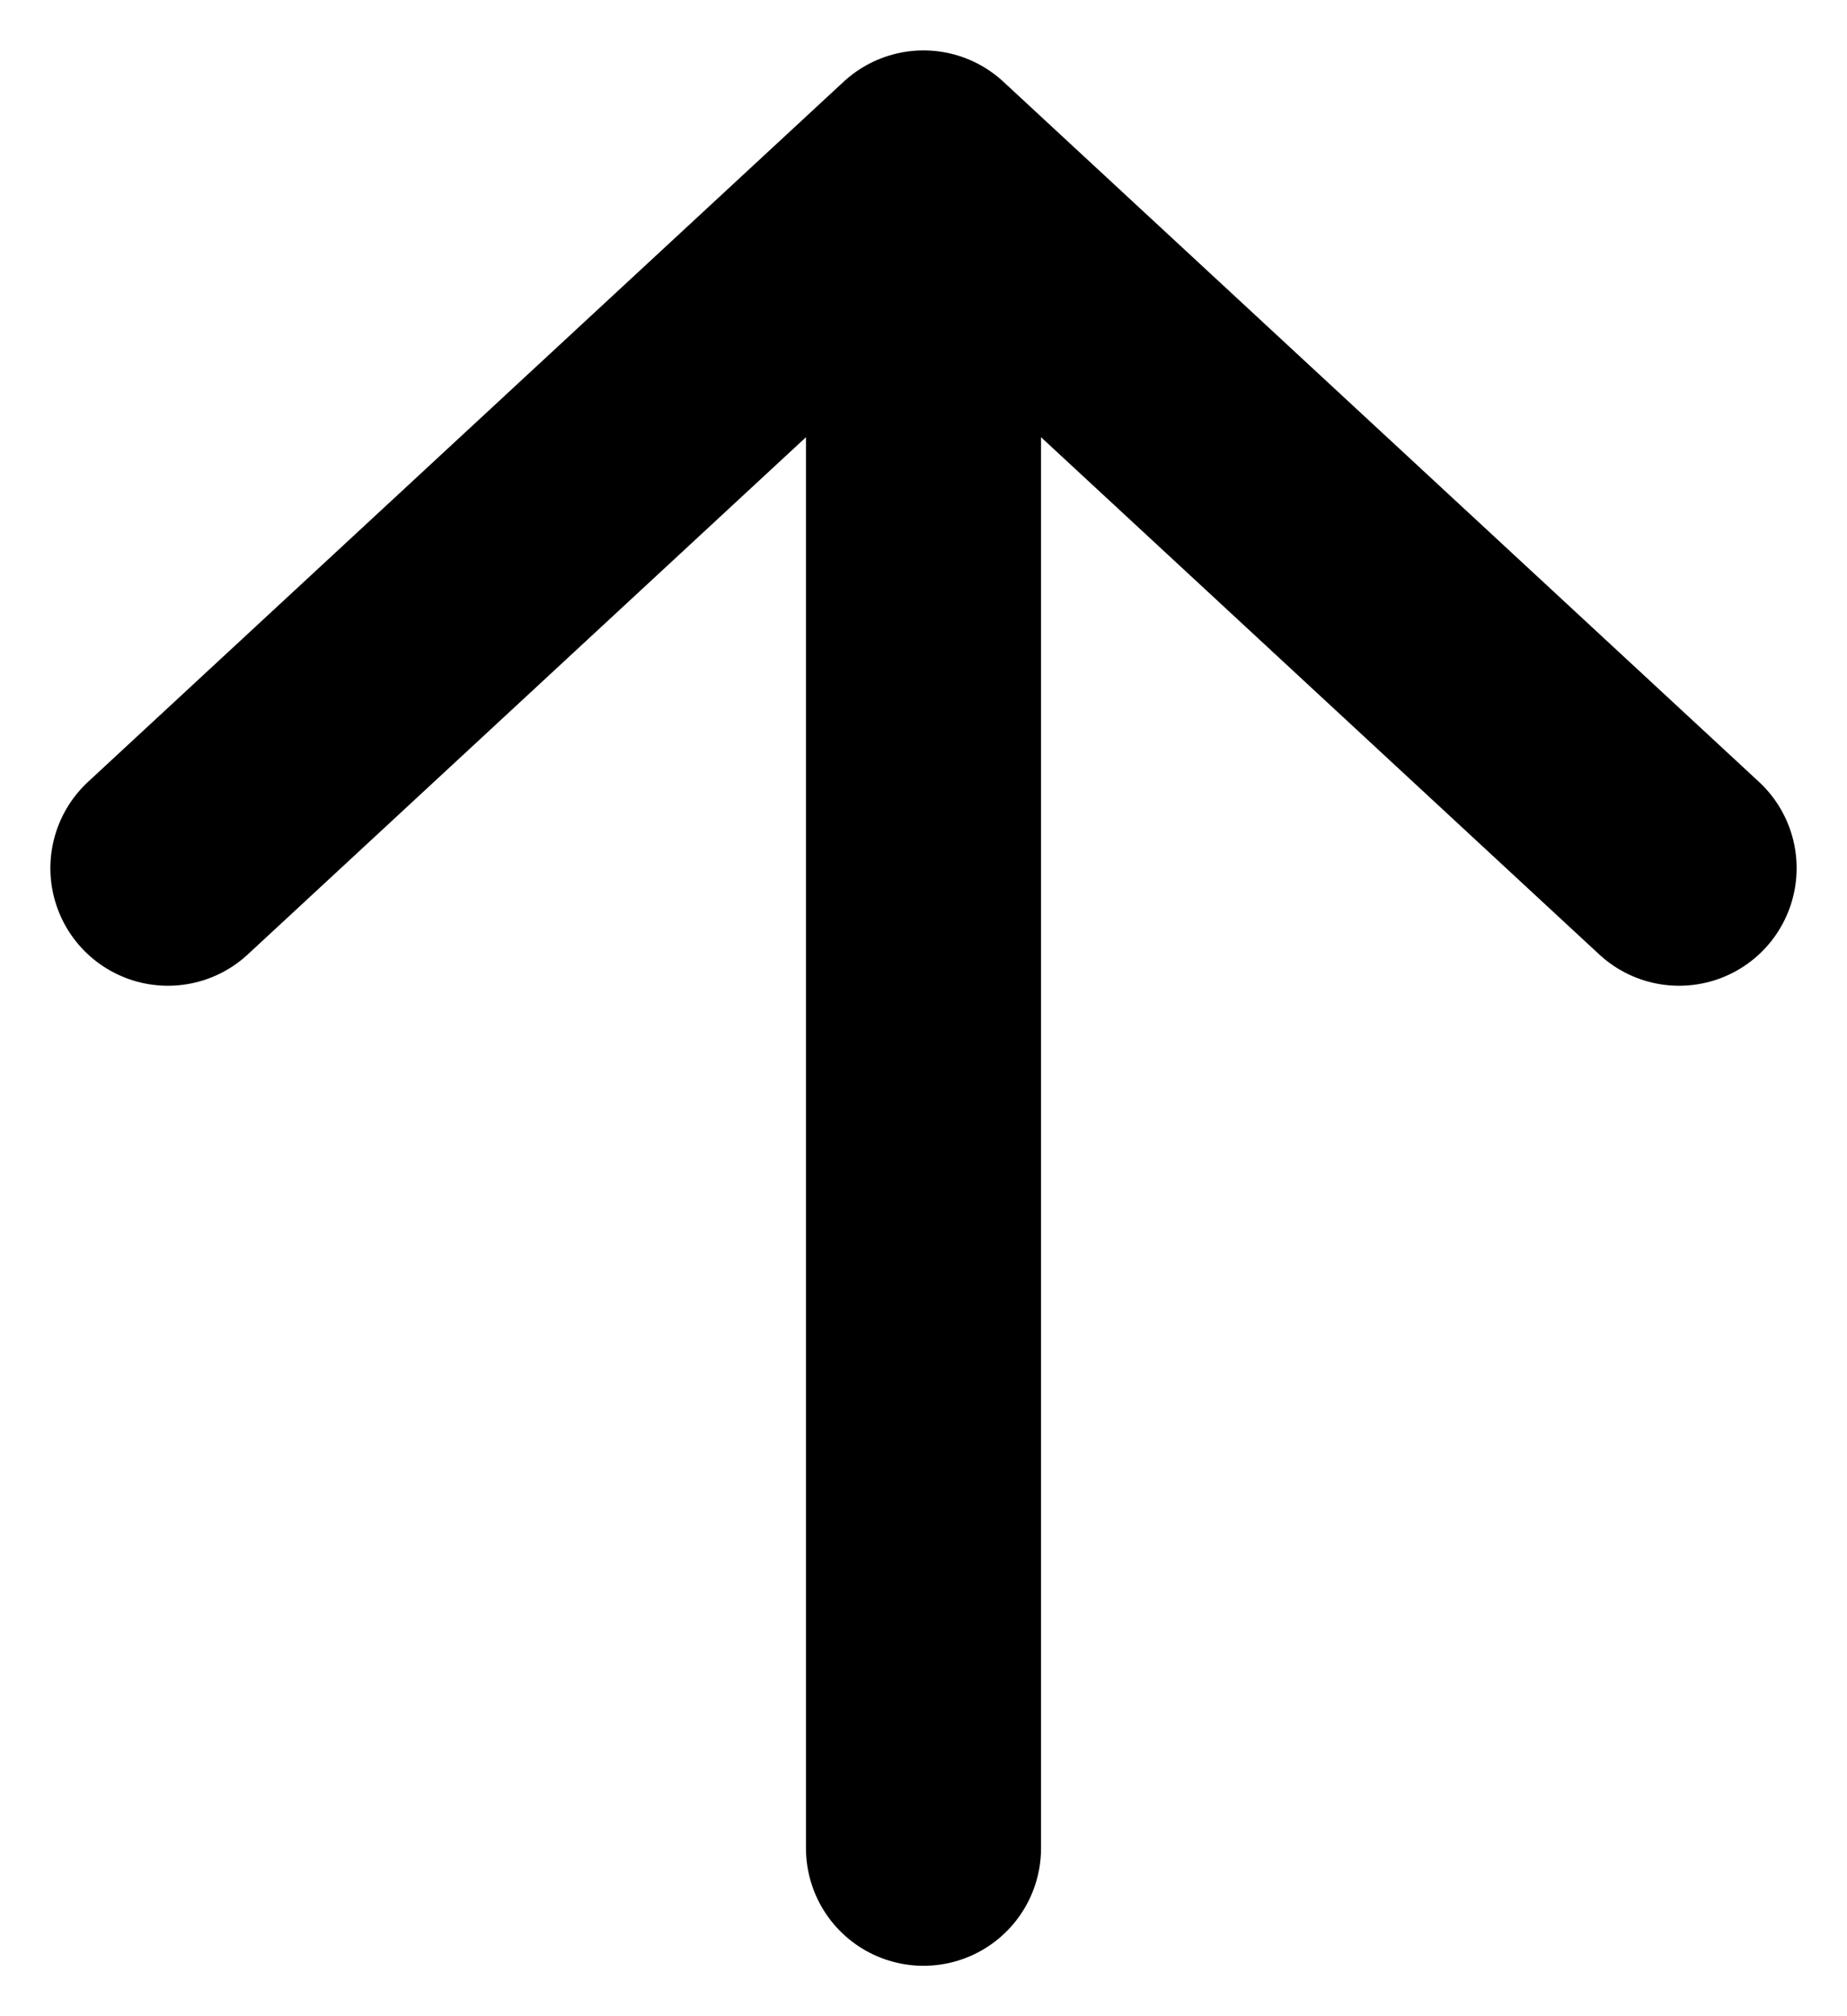
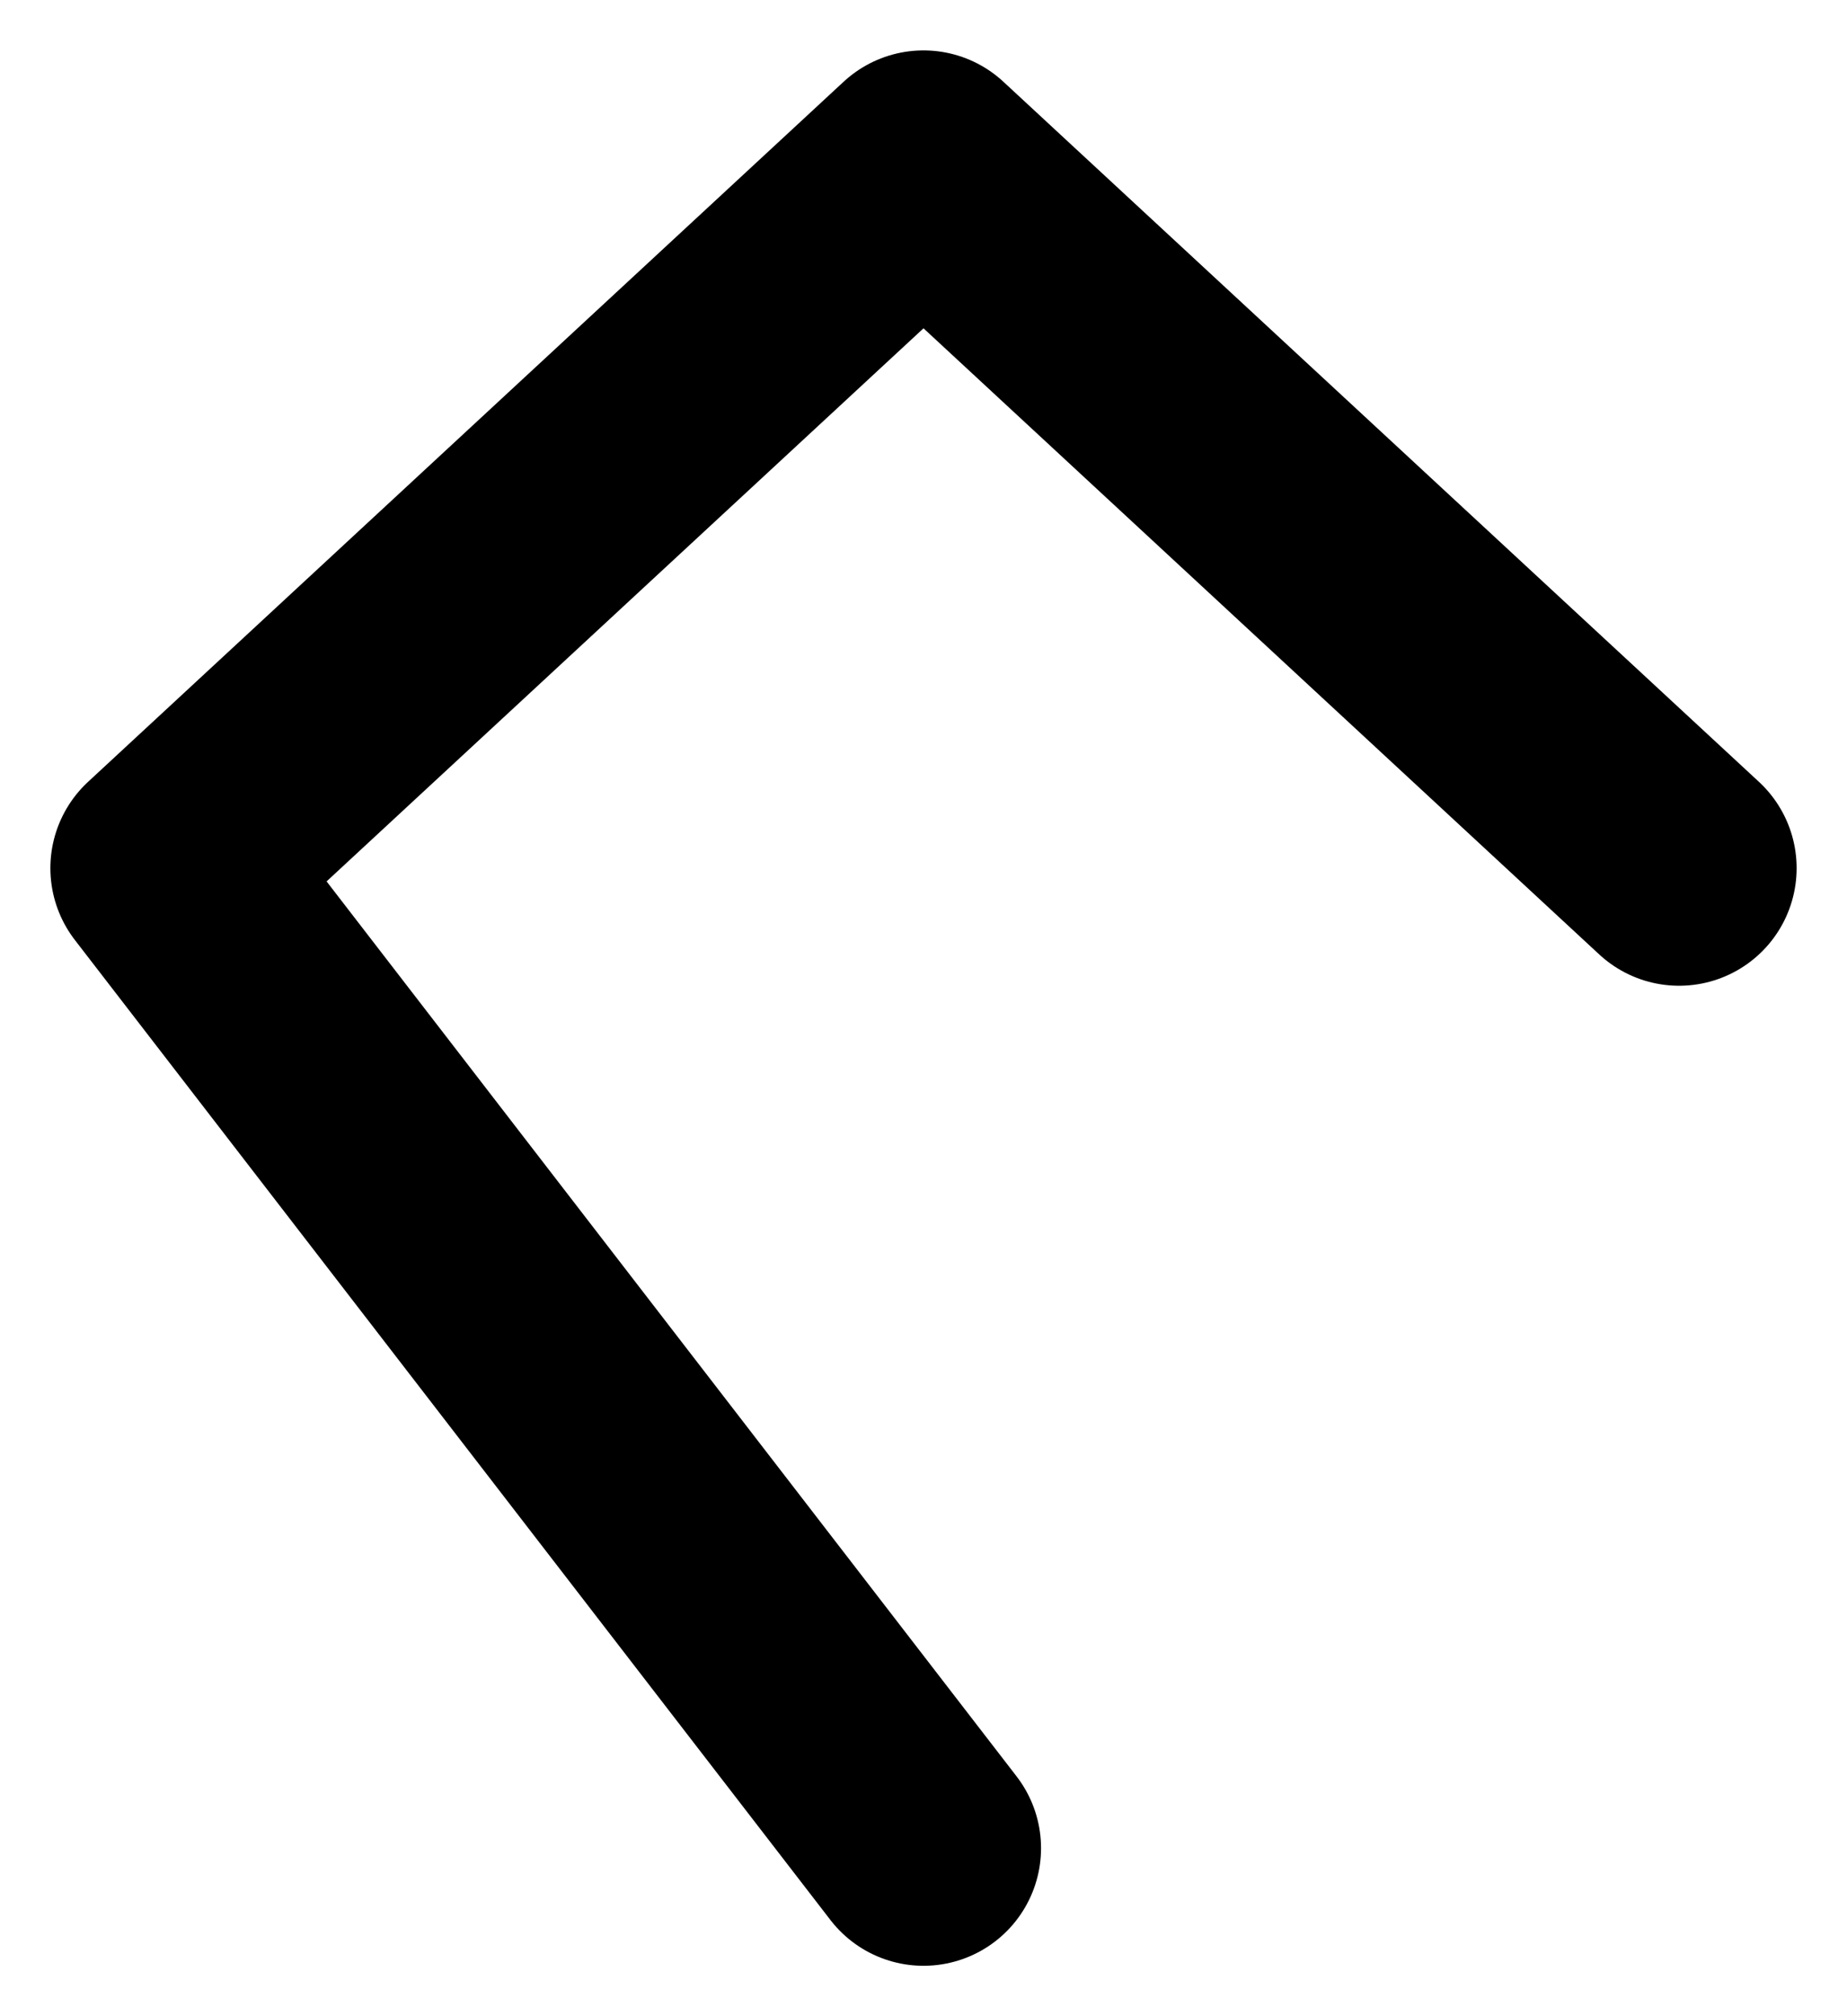
<svg xmlns="http://www.w3.org/2000/svg" width="11" height="12" viewBox="0 0 11 12" fill="none">
-   <path d="M10 5.167L5.5 1M5.5 1L1 5.167M5.5 1L5.5 11" stroke="black" stroke-width="1.4" stroke-linecap="round" stroke-linejoin="round" />
+   <path d="M10 5.167L5.5 1M5.5 1L1 5.167L5.5 11" stroke="black" stroke-width="1.4" stroke-linecap="round" stroke-linejoin="round" />
</svg>